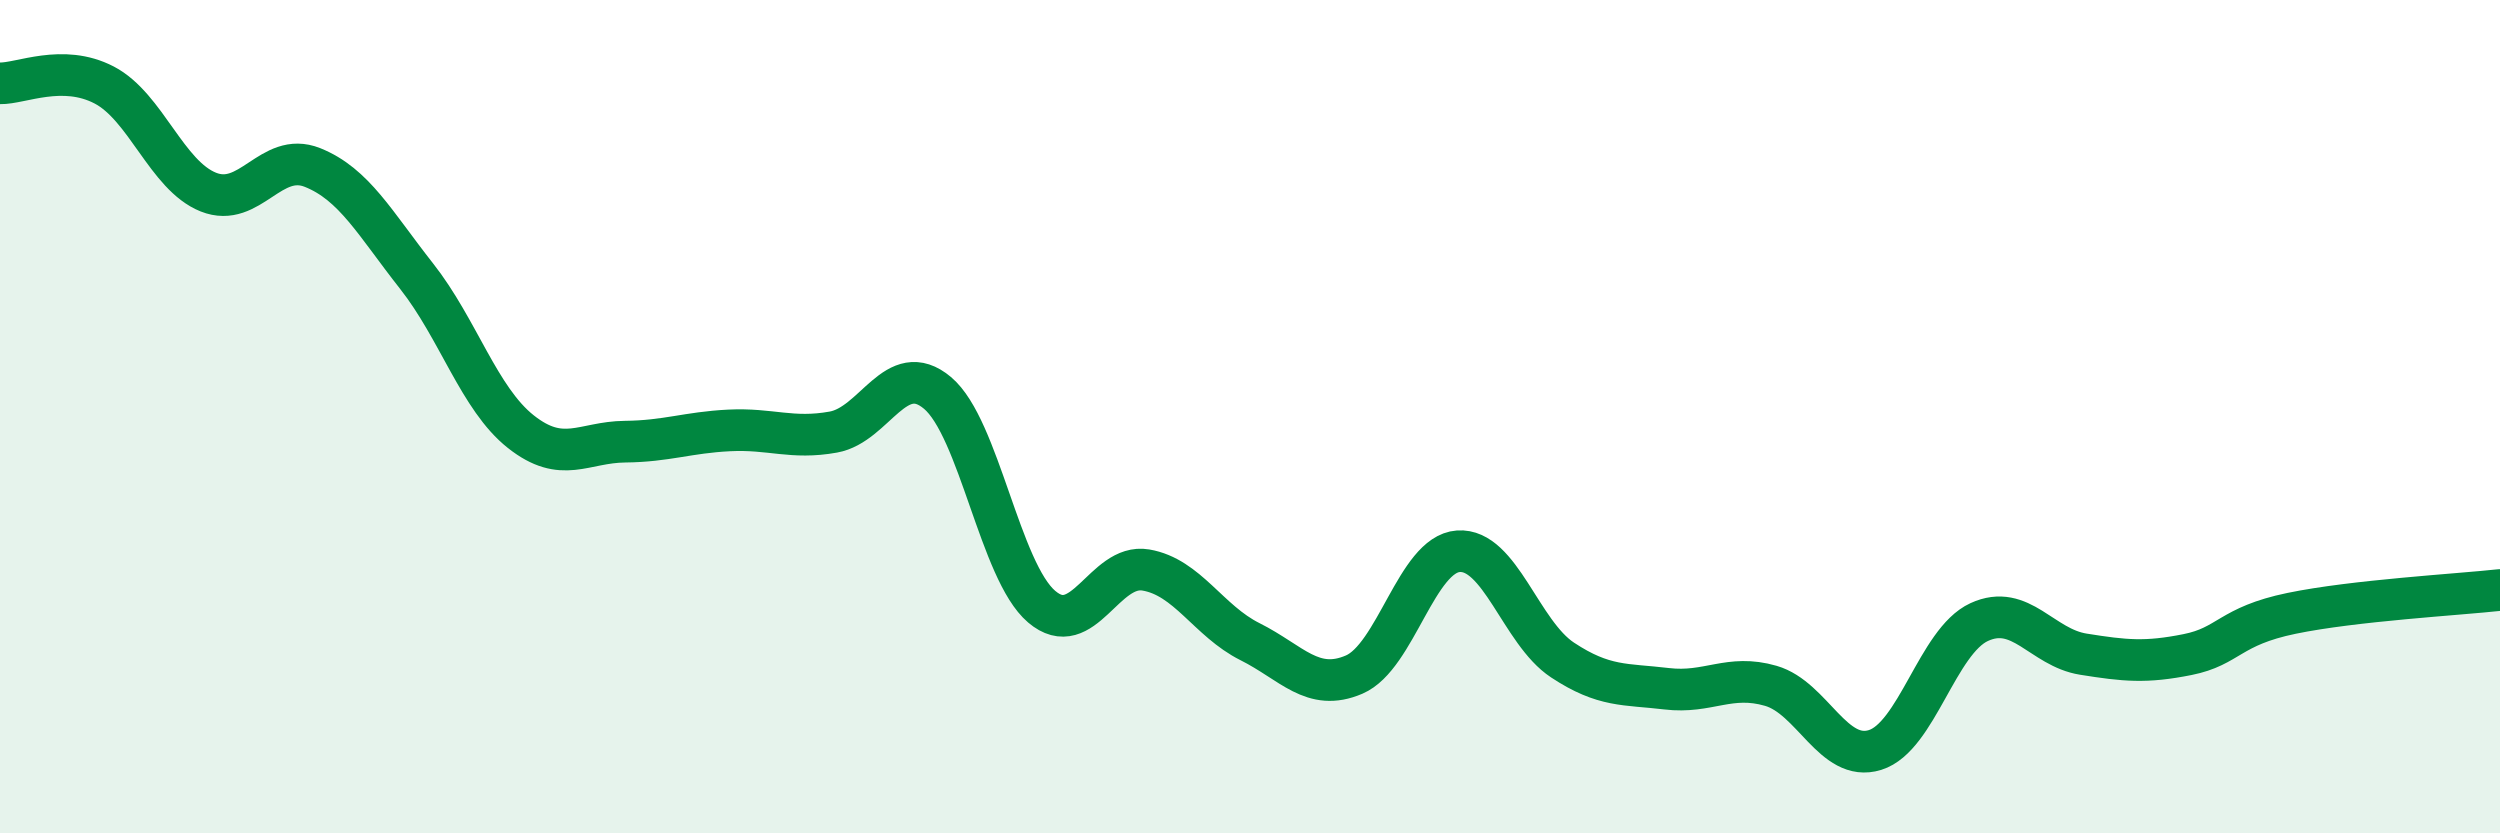
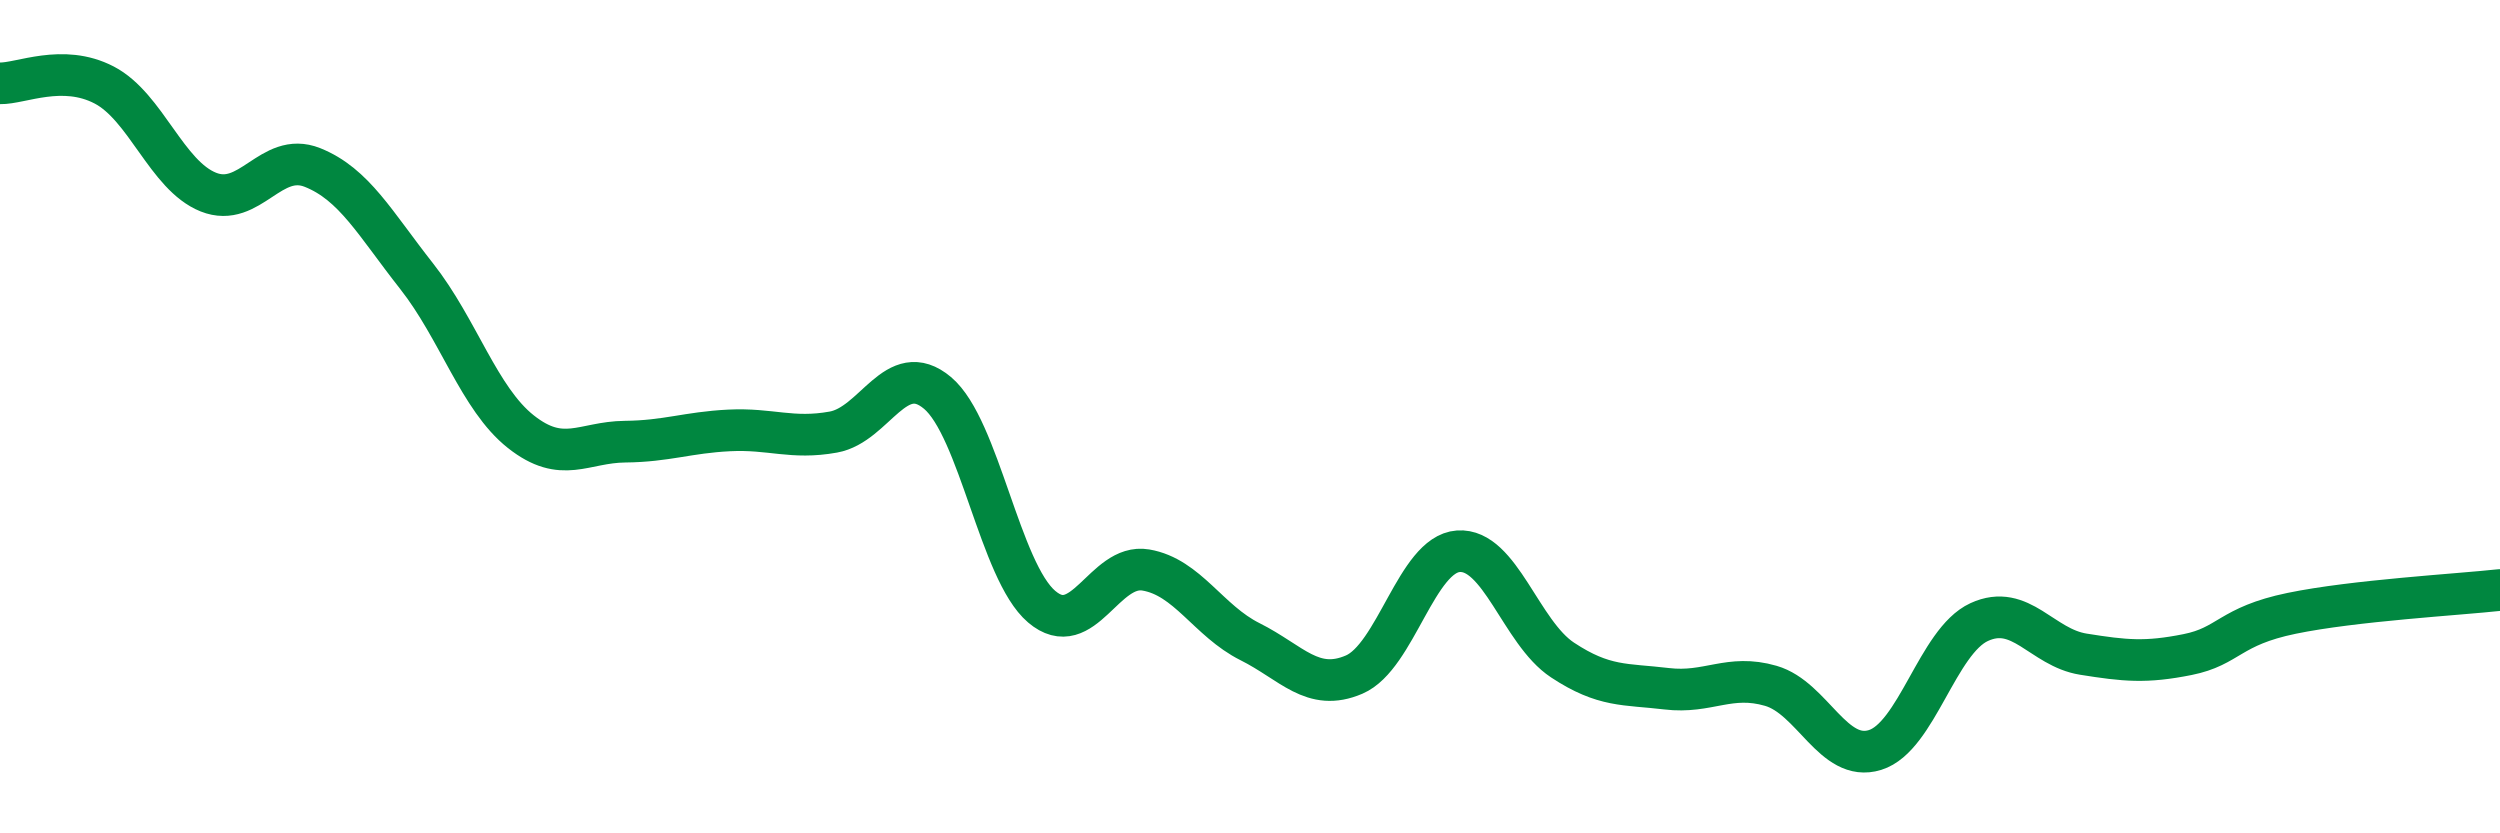
<svg xmlns="http://www.w3.org/2000/svg" width="60" height="20" viewBox="0 0 60 20">
-   <path d="M 0,2 C 0.5,2.01 1.5,1.52 2.5,2.04 C 3.5,2.56 4,4.21 5,4.61 C 6,5.01 6.5,3.62 7.5,4.02 C 8.5,4.42 9,5.36 10,6.63 C 11,7.9 11.5,9.57 12.5,10.36 C 13.5,11.15 14,10.61 15,10.6 C 16,10.59 16.5,10.38 17.5,10.33 C 18.5,10.28 19,10.55 20,10.37 C 21,10.19 21.5,8.59 22.5,9.43 C 23.5,10.27 24,13.71 25,14.56 C 26,15.41 26.5,13.51 27.5,13.68 C 28.5,13.85 29,14.9 30,15.4 C 31,15.9 31.5,16.62 32.5,16.19 C 33.5,15.76 34,13.3 35,13.23 C 36,13.16 36.5,15.18 37.5,15.84 C 38.5,16.5 39,16.41 40,16.53 C 41,16.65 41.5,16.17 42.5,16.46 C 43.5,16.75 44,18.31 45,18 C 46,17.69 46.5,15.39 47.5,14.93 C 48.5,14.47 49,15.54 50,15.7 C 51,15.86 51.5,15.91 52.5,15.71 C 53.5,15.51 53.5,15.03 55,14.72 C 56.5,14.41 59,14.27 60,14.16L60 20L0 20Z" fill="#008740" opacity="0.1" stroke-linecap="round" stroke-linejoin="round" />
  <path d="M 0,2 C 0.5,2.01 1.5,1.52 2.5,2.04 C 3.5,2.56 4,4.21 5,4.61 C 6,5.01 6.5,3.62 7.5,4.02 C 8.5,4.42 9,5.36 10,6.63 C 11,7.9 11.5,9.57 12.5,10.36 C 13.5,11.15 14,10.61 15,10.6 C 16,10.59 16.5,10.38 17.5,10.33 C 18.5,10.28 19,10.55 20,10.37 C 21,10.19 21.5,8.59 22.5,9.43 C 23.5,10.27 24,13.71 25,14.56 C 26,15.41 26.5,13.51 27.5,13.68 C 28.5,13.85 29,14.9 30,15.4 C 31,15.9 31.5,16.62 32.5,16.19 C 33.5,15.76 34,13.3 35,13.23 C 36,13.16 36.5,15.18 37.5,15.84 C 38.5,16.5 39,16.41 40,16.53 C 41,16.65 41.5,16.17 42.5,16.46 C 43.5,16.75 44,18.31 45,18 C 46,17.69 46.5,15.39 47.5,14.93 C 48.5,14.47 49,15.54 50,15.7 C 51,15.86 51.5,15.91 52.5,15.71 C 53.5,15.51 53.5,15.03 55,14.72 C 56.5,14.41 59,14.27 60,14.16" stroke="#008740" stroke-width="1" fill="none" stroke-linecap="round" stroke-linejoin="round" />
</svg>